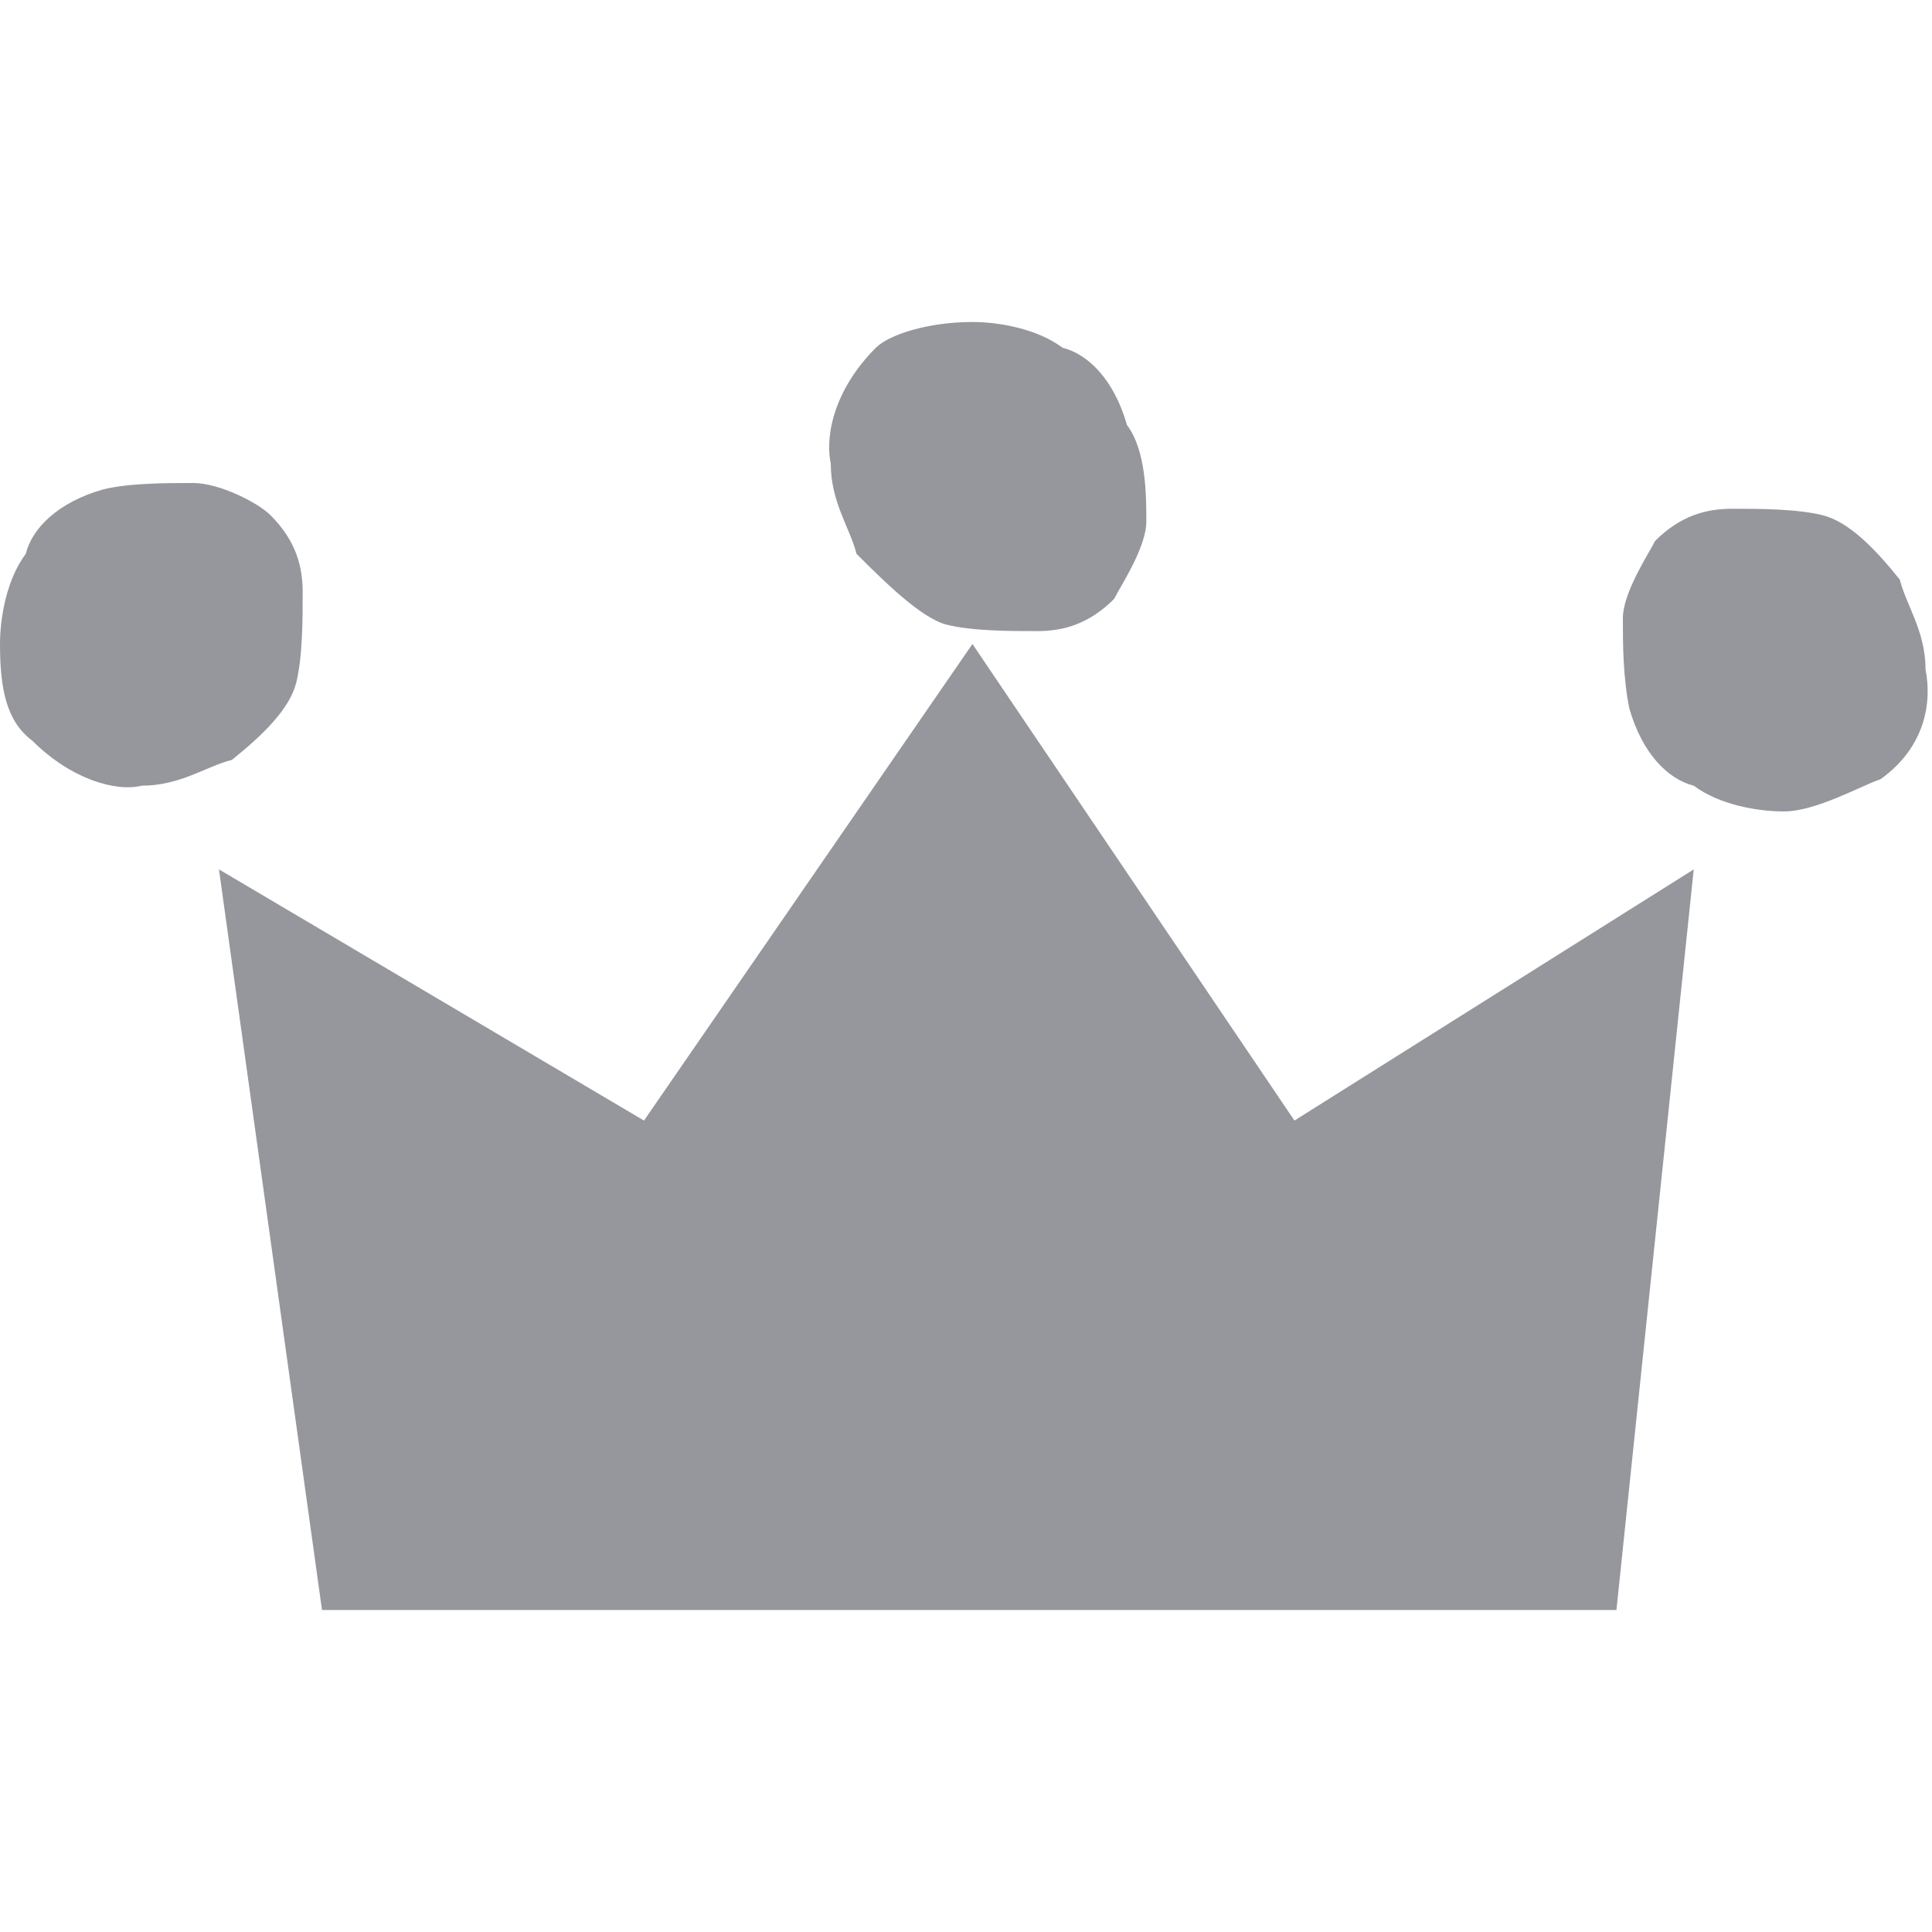
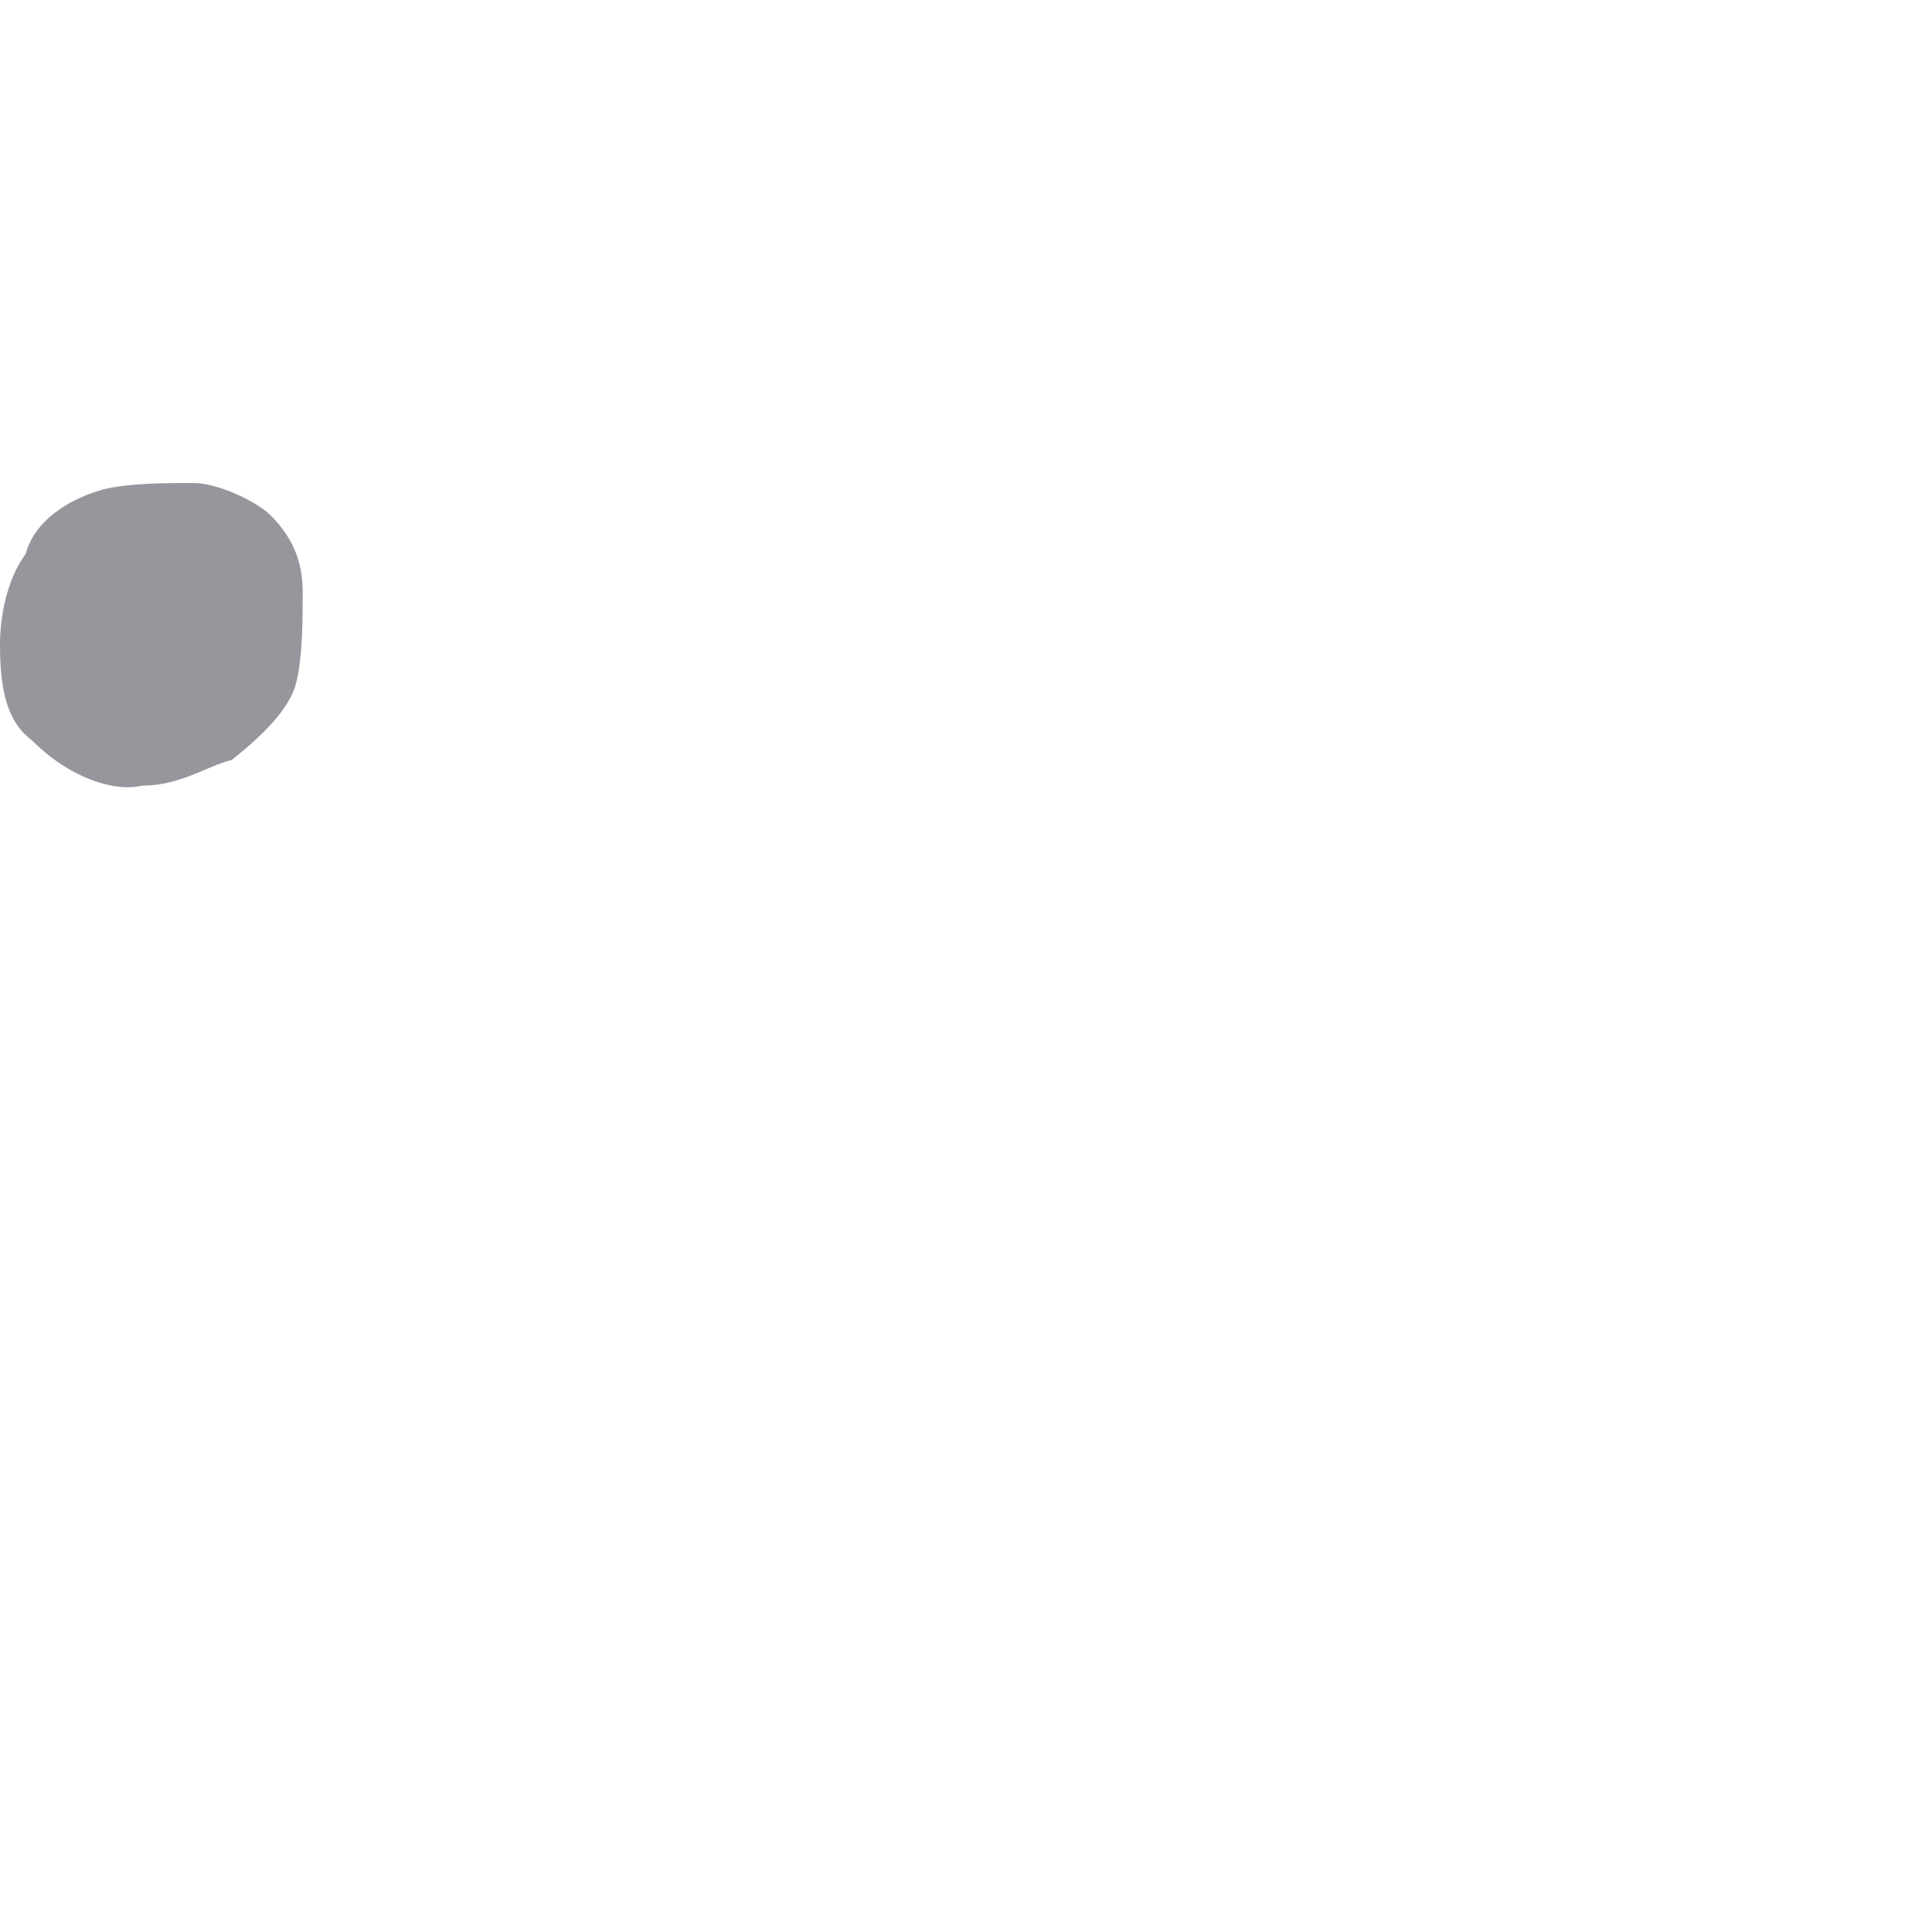
<svg xmlns="http://www.w3.org/2000/svg" version="1.1" id="Layer_1" x="0px" y="0px" width="30px" height="30px" viewBox="0 0 30 30" style="enable-background:new 0 0 30 30;" xml:space="preserve">
  <style type="text/css">
	.st0{fill:#95979D;}
</style>
  <g>
-     <path class="st0" d="M13.6,5.4C13.8,5.2,14.4,5,15.1,5c0.4,0,1,0.1,1.4,0.4c0.4,0.1,0.8,0.5,1,1.2c0.3,0.4,0.3,1.1,0.3,1.5   c0,0.4-0.4,1-0.5,1.2c-0.4,0.4-0.8,0.5-1.2,0.5c-0.4,0-1,0-1.4-0.1s-1-0.7-1.4-1.1c-0.1-0.4-0.4-0.8-0.4-1.4   C12.8,6.7,13,6,13.6,5.4z" />
    <path class="st0" d="M0.5,11.5C0.1,11.2,0,10.7,0,10c0-0.4,0.1-1,0.4-1.4c0.1-0.4,0.5-0.8,1.2-1C2,7.5,2.6,7.5,3,7.5s1,0.3,1.2,0.5   c0.4,0.4,0.5,0.8,0.5,1.2c0,0.4,0,1-0.1,1.4c-0.1,0.4-0.5,0.8-1,1.2c-0.4,0.1-0.8,0.4-1.4,0.4C1.8,12.3,1.1,12.1,0.5,11.5z" />
-     <polygon class="st0" points="25.1,25 5,25 3.4,13.5 10,17.4 15.1,10 20.1,17.4 26.3,13.5  " />
-     <path class="st0" d="M29.2,12.1c-0.3,0.1-1,0.5-1.5,0.5c-0.4,0-1-0.1-1.4-0.4c-0.4-0.1-0.8-0.5-1-1.2c-0.1-0.5-0.1-1-0.1-1.4   c0-0.4,0.4-1,0.5-1.2c0.4-0.4,0.8-0.5,1.2-0.5c0.4,0,1,0,1.4,0.1c0.4,0.1,0.8,0.5,1.2,1c0.1,0.4,0.4,0.8,0.4,1.4   C30,10.9,29.9,11.6,29.2,12.1z" />
  </g>
</svg>